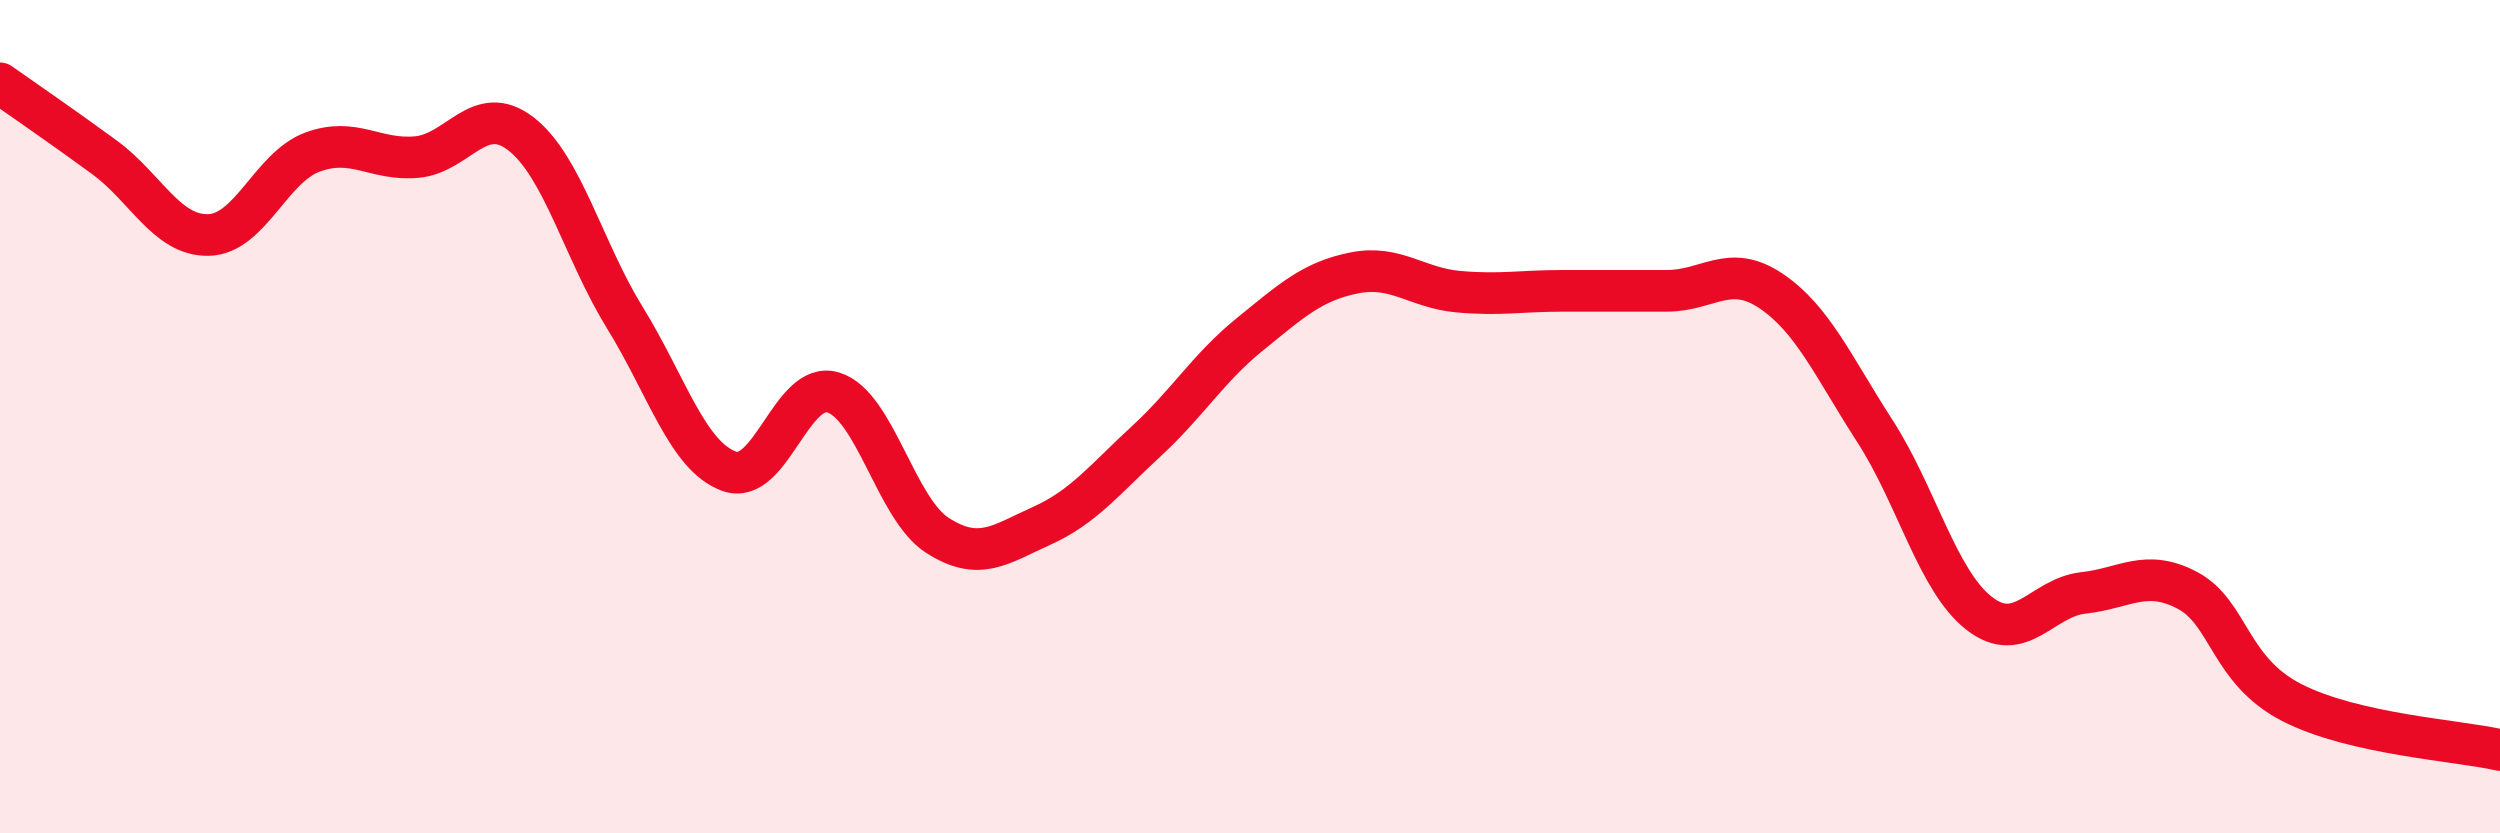
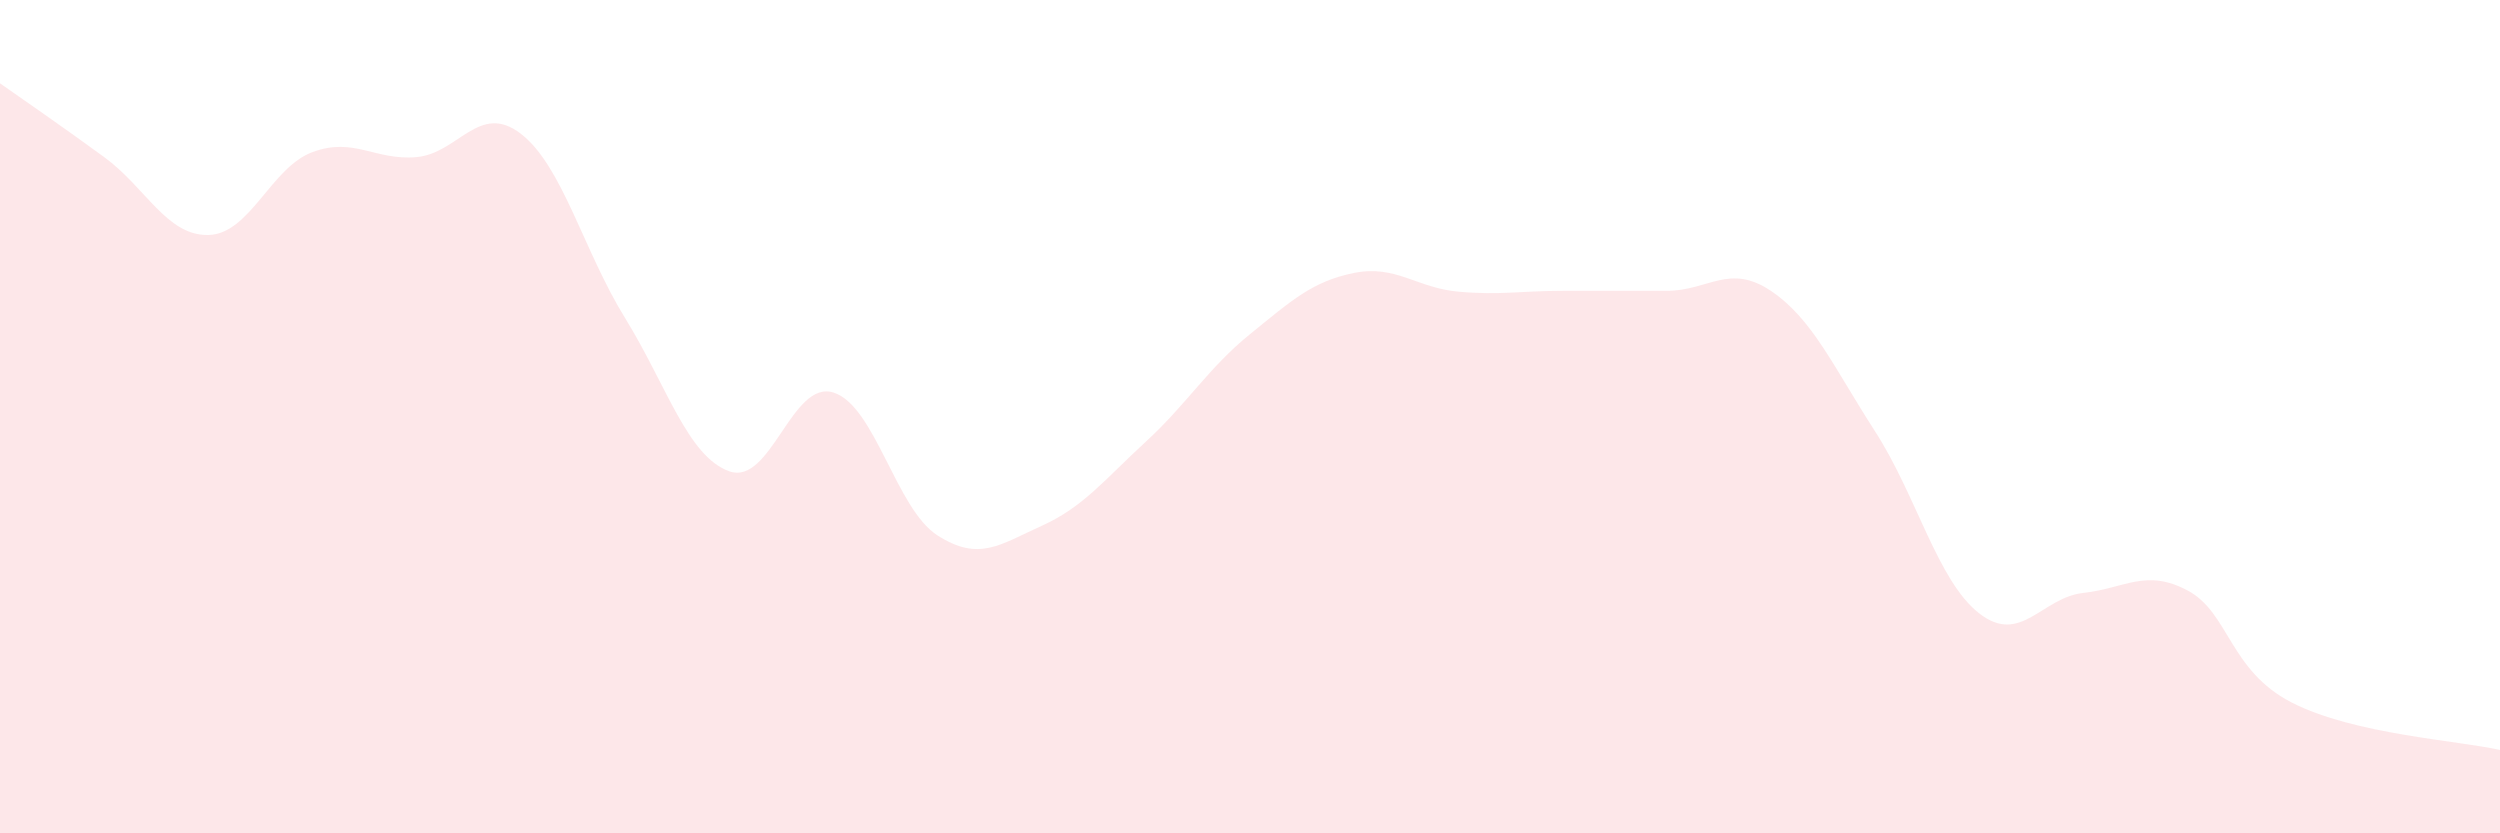
<svg xmlns="http://www.w3.org/2000/svg" width="60" height="20" viewBox="0 0 60 20">
  <path d="M 0,2 C 0.5,2.35 1.5,3.04 2.5,3.77 C 3.5,4.5 4,5.66 5,5.64 C 6,5.62 6.5,4.02 7.5,3.65 C 8.5,3.28 9,3.86 10,3.77 C 11,3.68 11.5,2.44 12.5,3.21 C 13.5,3.98 14,6.01 15,7.63 C 16,9.25 16.5,10.95 17.5,11.31 C 18.5,11.67 19,9.11 20,9.42 C 21,9.73 21.5,12.21 22.5,12.85 C 23.5,13.49 24,13.07 25,12.62 C 26,12.17 26.5,11.52 27.5,10.6 C 28.5,9.68 29,8.83 30,8.02 C 31,7.21 31.5,6.75 32.5,6.55 C 33.5,6.35 34,6.91 35,7 C 36,7.09 36.5,6.98 37.5,6.98 C 38.5,6.98 39,6.98 40,6.98 C 41,6.98 41.5,6.31 42.5,6.98 C 43.5,7.65 44,8.8 45,10.35 C 46,11.9 46.5,13.94 47.5,14.72 C 48.5,15.5 49,14.34 50,14.23 C 51,14.12 51.5,13.64 52.5,14.17 C 53.5,14.7 53.5,16.09 55,16.86 C 56.5,17.63 59,17.77 60,18L60 20L0 20Z" fill="#EB0A25" opacity="0.1" stroke-linecap="round" stroke-linejoin="round" />
-   <path d="M 0,2 C 0.5,2.35 1.5,3.04 2.5,3.77 C 3.5,4.5 4,5.66 5,5.64 C 6,5.62 6.5,4.02 7.5,3.65 C 8.5,3.28 9,3.86 10,3.77 C 11,3.68 11.5,2.44 12.5,3.21 C 13.5,3.98 14,6.01 15,7.63 C 16,9.25 16.5,10.95 17.5,11.31 C 18.5,11.67 19,9.11 20,9.42 C 21,9.73 21.5,12.21 22.5,12.85 C 23.5,13.49 24,13.07 25,12.62 C 26,12.17 26.5,11.52 27.5,10.6 C 28.5,9.68 29,8.83 30,8.02 C 31,7.21 31.5,6.75 32.5,6.55 C 33.5,6.35 34,6.91 35,7 C 36,7.09 36.5,6.98 37.5,6.98 C 38.5,6.98 39,6.98 40,6.98 C 41,6.98 41.5,6.31 42.5,6.98 C 43.5,7.65 44,8.8 45,10.35 C 46,11.9 46.5,13.94 47.5,14.72 C 48.5,15.5 49,14.34 50,14.23 C 51,14.12 51.5,13.64 52.5,14.17 C 53.5,14.7 53.5,16.09 55,16.86 C 56.5,17.63 59,17.77 60,18" stroke="#EB0A25" stroke-width="1" fill="none" stroke-linecap="round" stroke-linejoin="round" />
</svg>